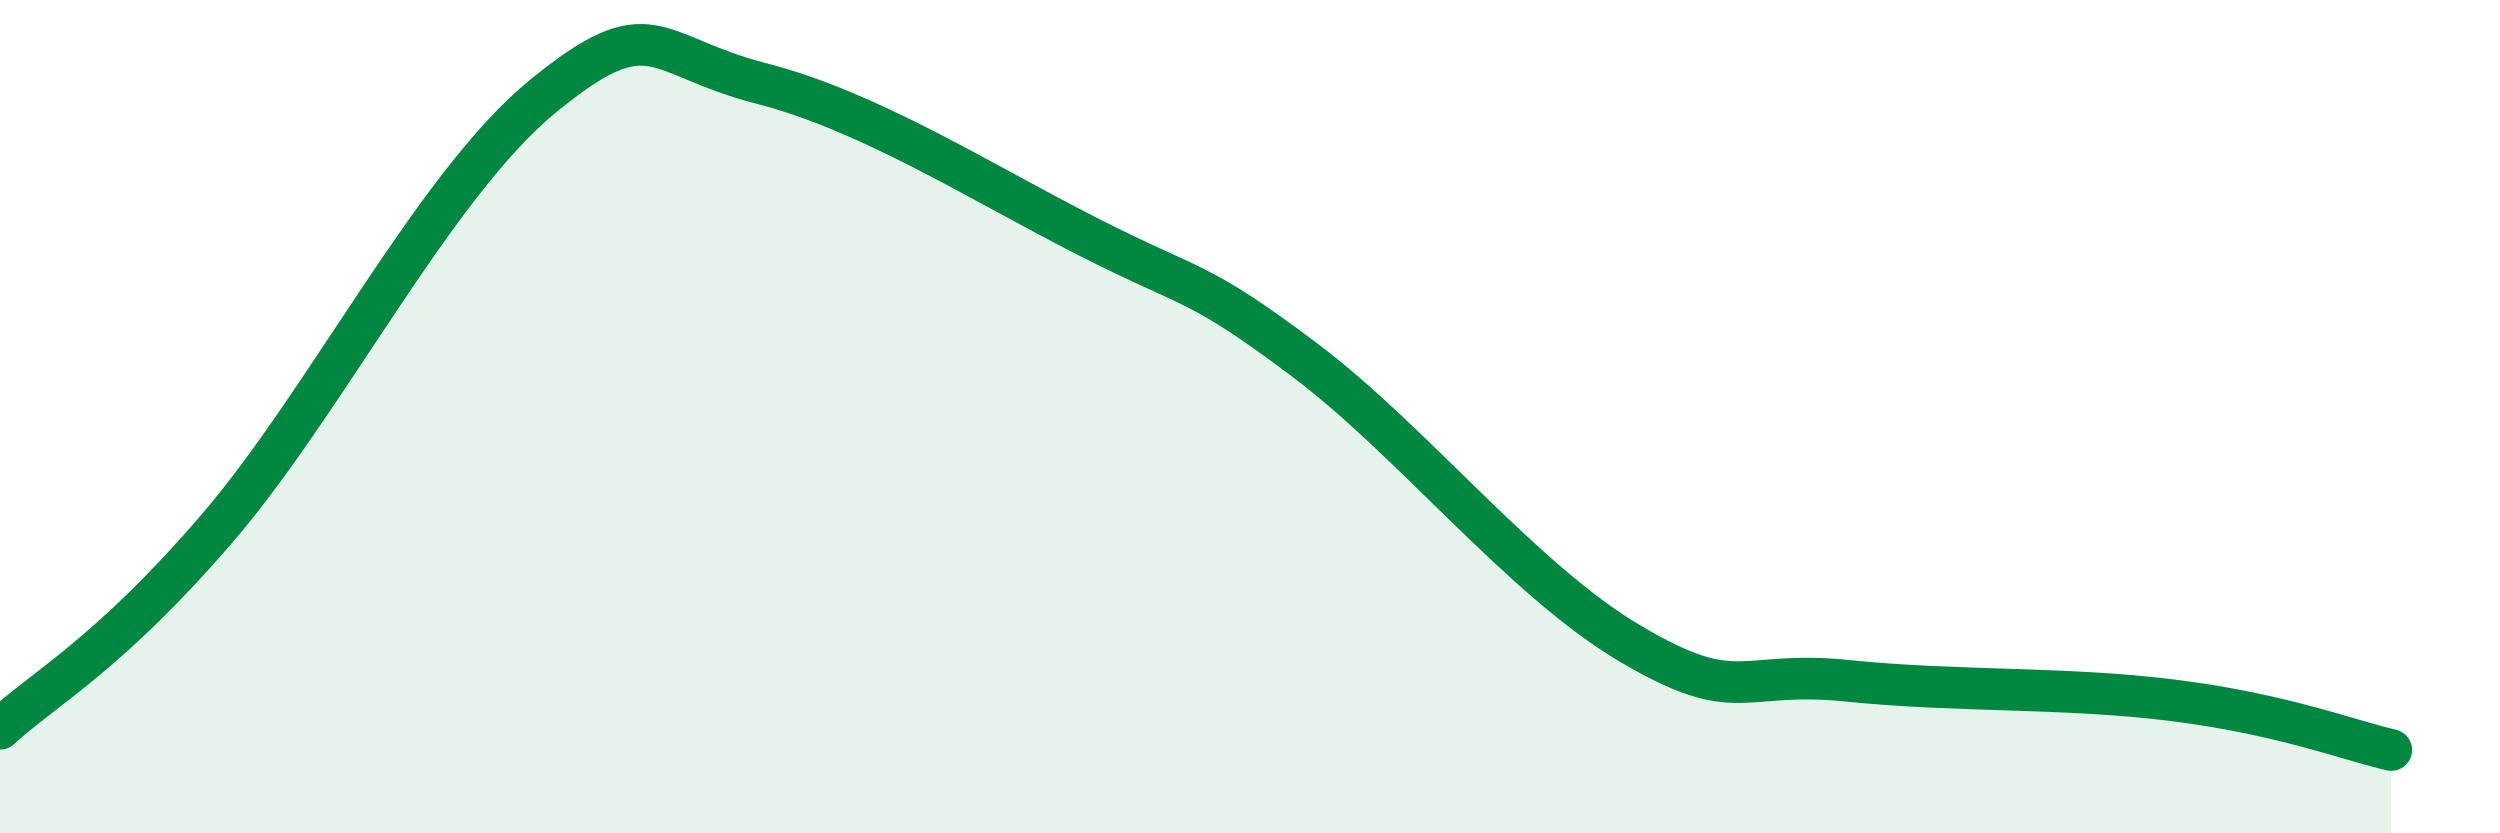
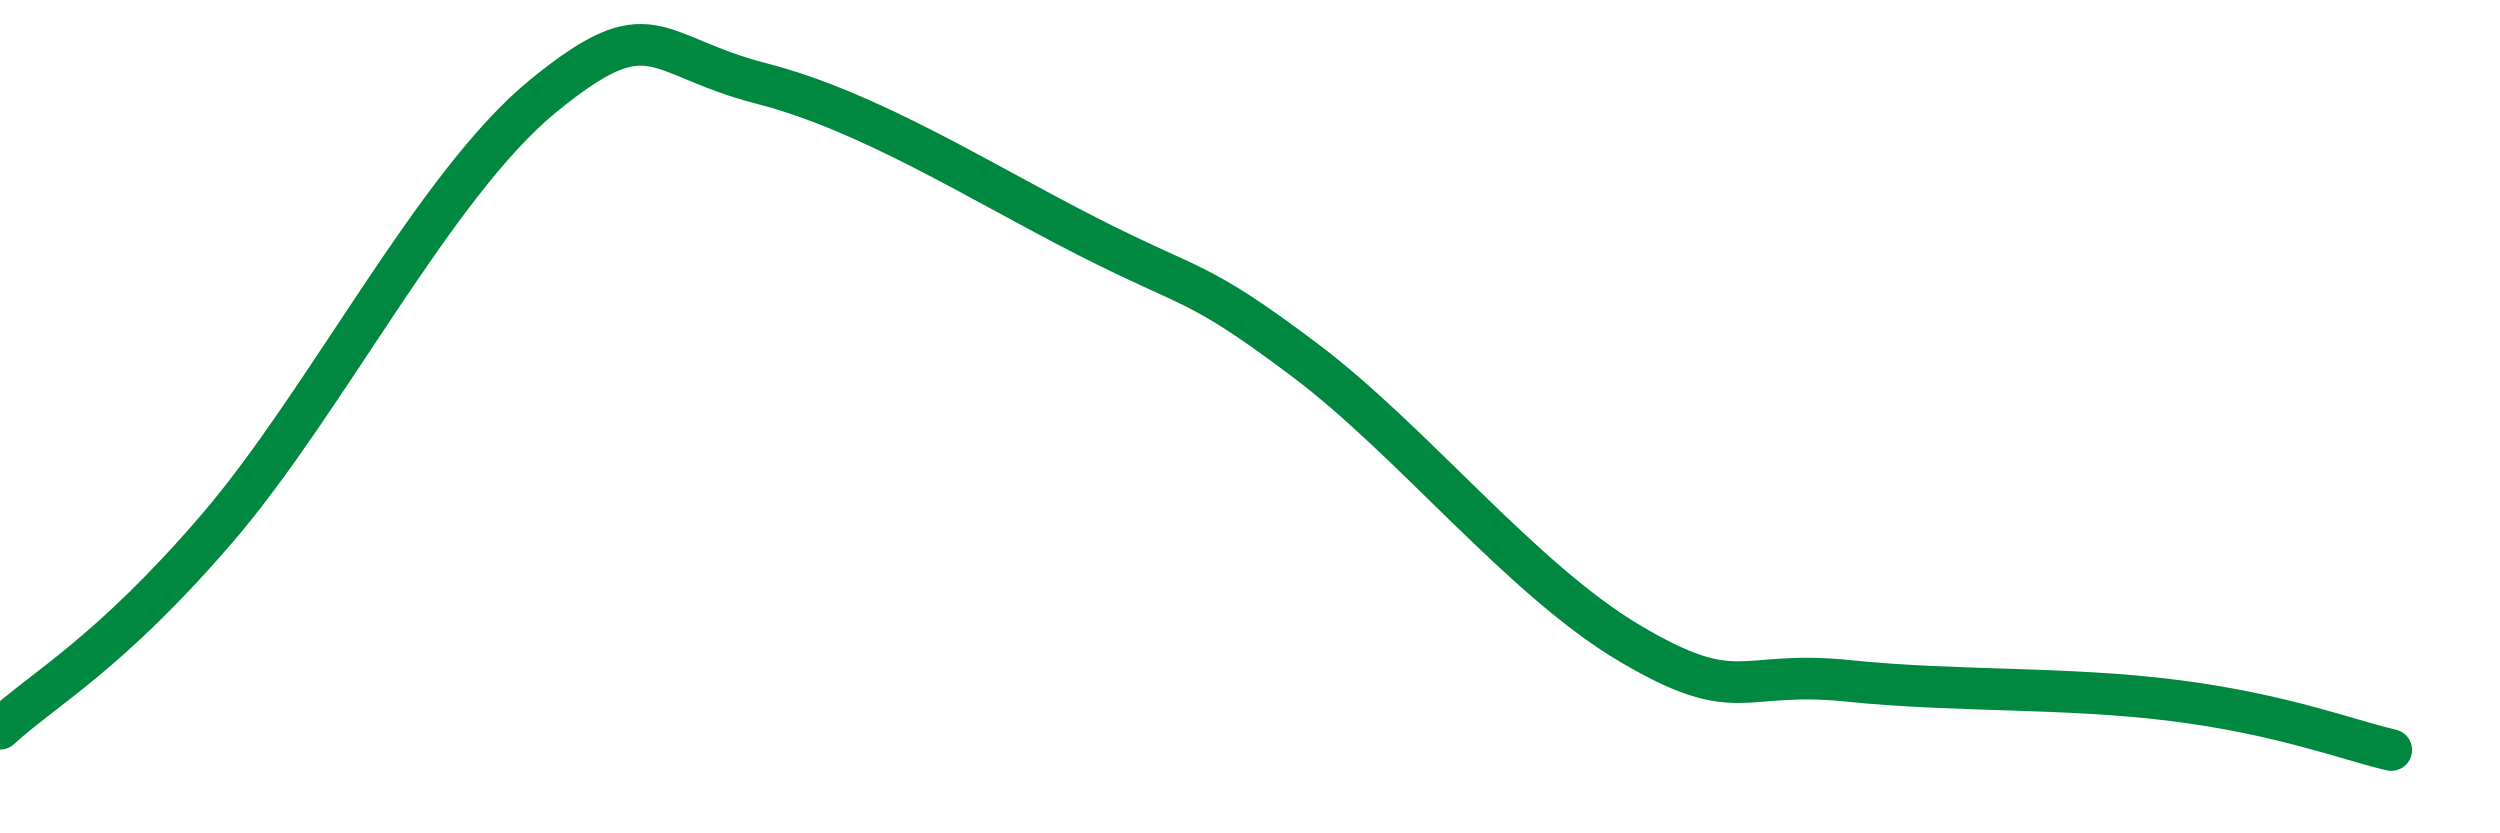
<svg xmlns="http://www.w3.org/2000/svg" width="60" height="20" viewBox="0 0 60 20">
-   <path d="M 0,17.49 C 1.04,16.53 2.61,15.71 5.22,12.67 C 7.83,9.63 10.43,4.43 13.04,2.3 C 15.65,0.17 15.65,1.33 18.26,2 C 20.87,2.67 23.48,4.34 26.09,5.67 C 28.7,7 28.69,6.67 31.3,8.63 C 33.91,10.59 36.52,13.91 39.13,15.45 C 41.74,16.99 41.74,16.07 44.35,16.34 C 46.96,16.61 49.56,16.48 52.17,16.81 C 54.78,17.14 56.35,17.76 57.39,18L57.39 20L0 20Z" fill="#008740" opacity="0.1" stroke-linecap="round" stroke-linejoin="round" />
  <path d="M 0,17.49 C 1.04,16.53 2.61,15.71 5.22,12.67 C 7.83,9.63 10.43,4.43 13.04,2.3 C 15.65,0.17 15.65,1.33 18.26,2 C 20.87,2.67 23.48,4.34 26.09,5.67 C 28.7,7 28.69,6.67 31.3,8.63 C 33.91,10.59 36.52,13.91 39.13,15.45 C 41.74,16.99 41.74,16.07 44.35,16.34 C 46.96,16.61 49.56,16.48 52.17,16.81 C 54.78,17.14 56.35,17.76 57.39,18" stroke="#008740" stroke-width="1" fill="none" stroke-linecap="round" stroke-linejoin="round" />
</svg>